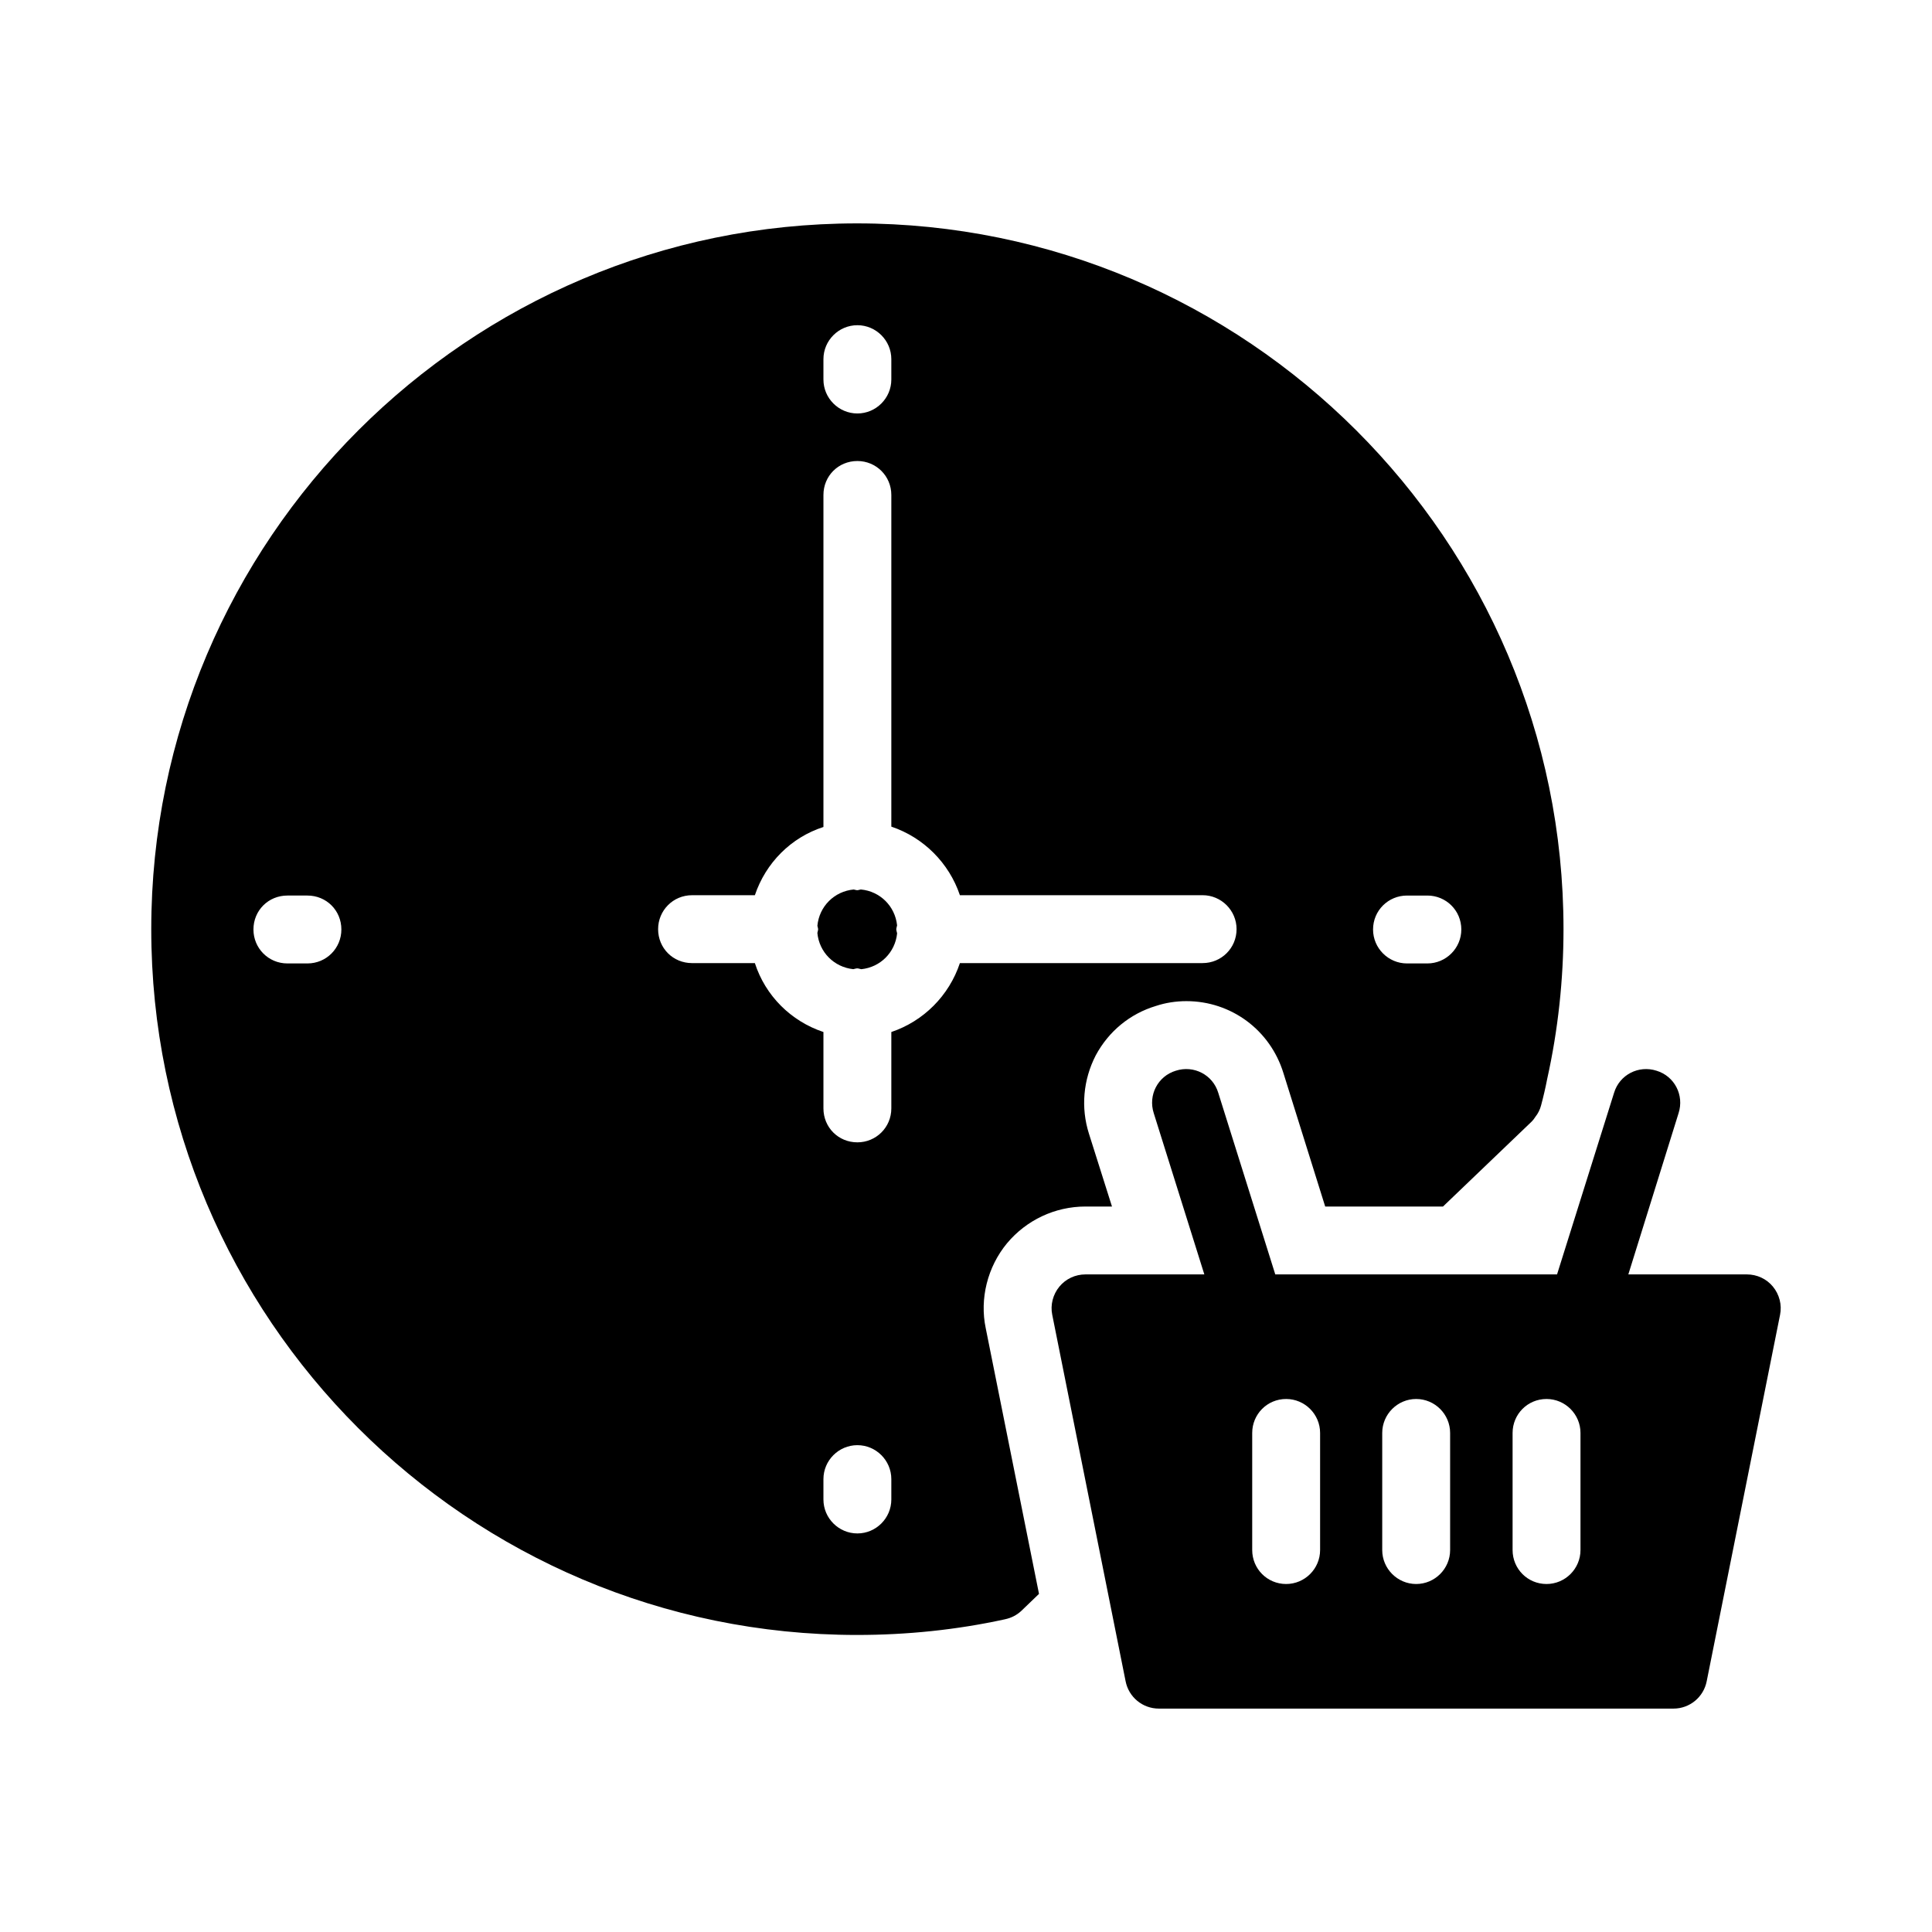
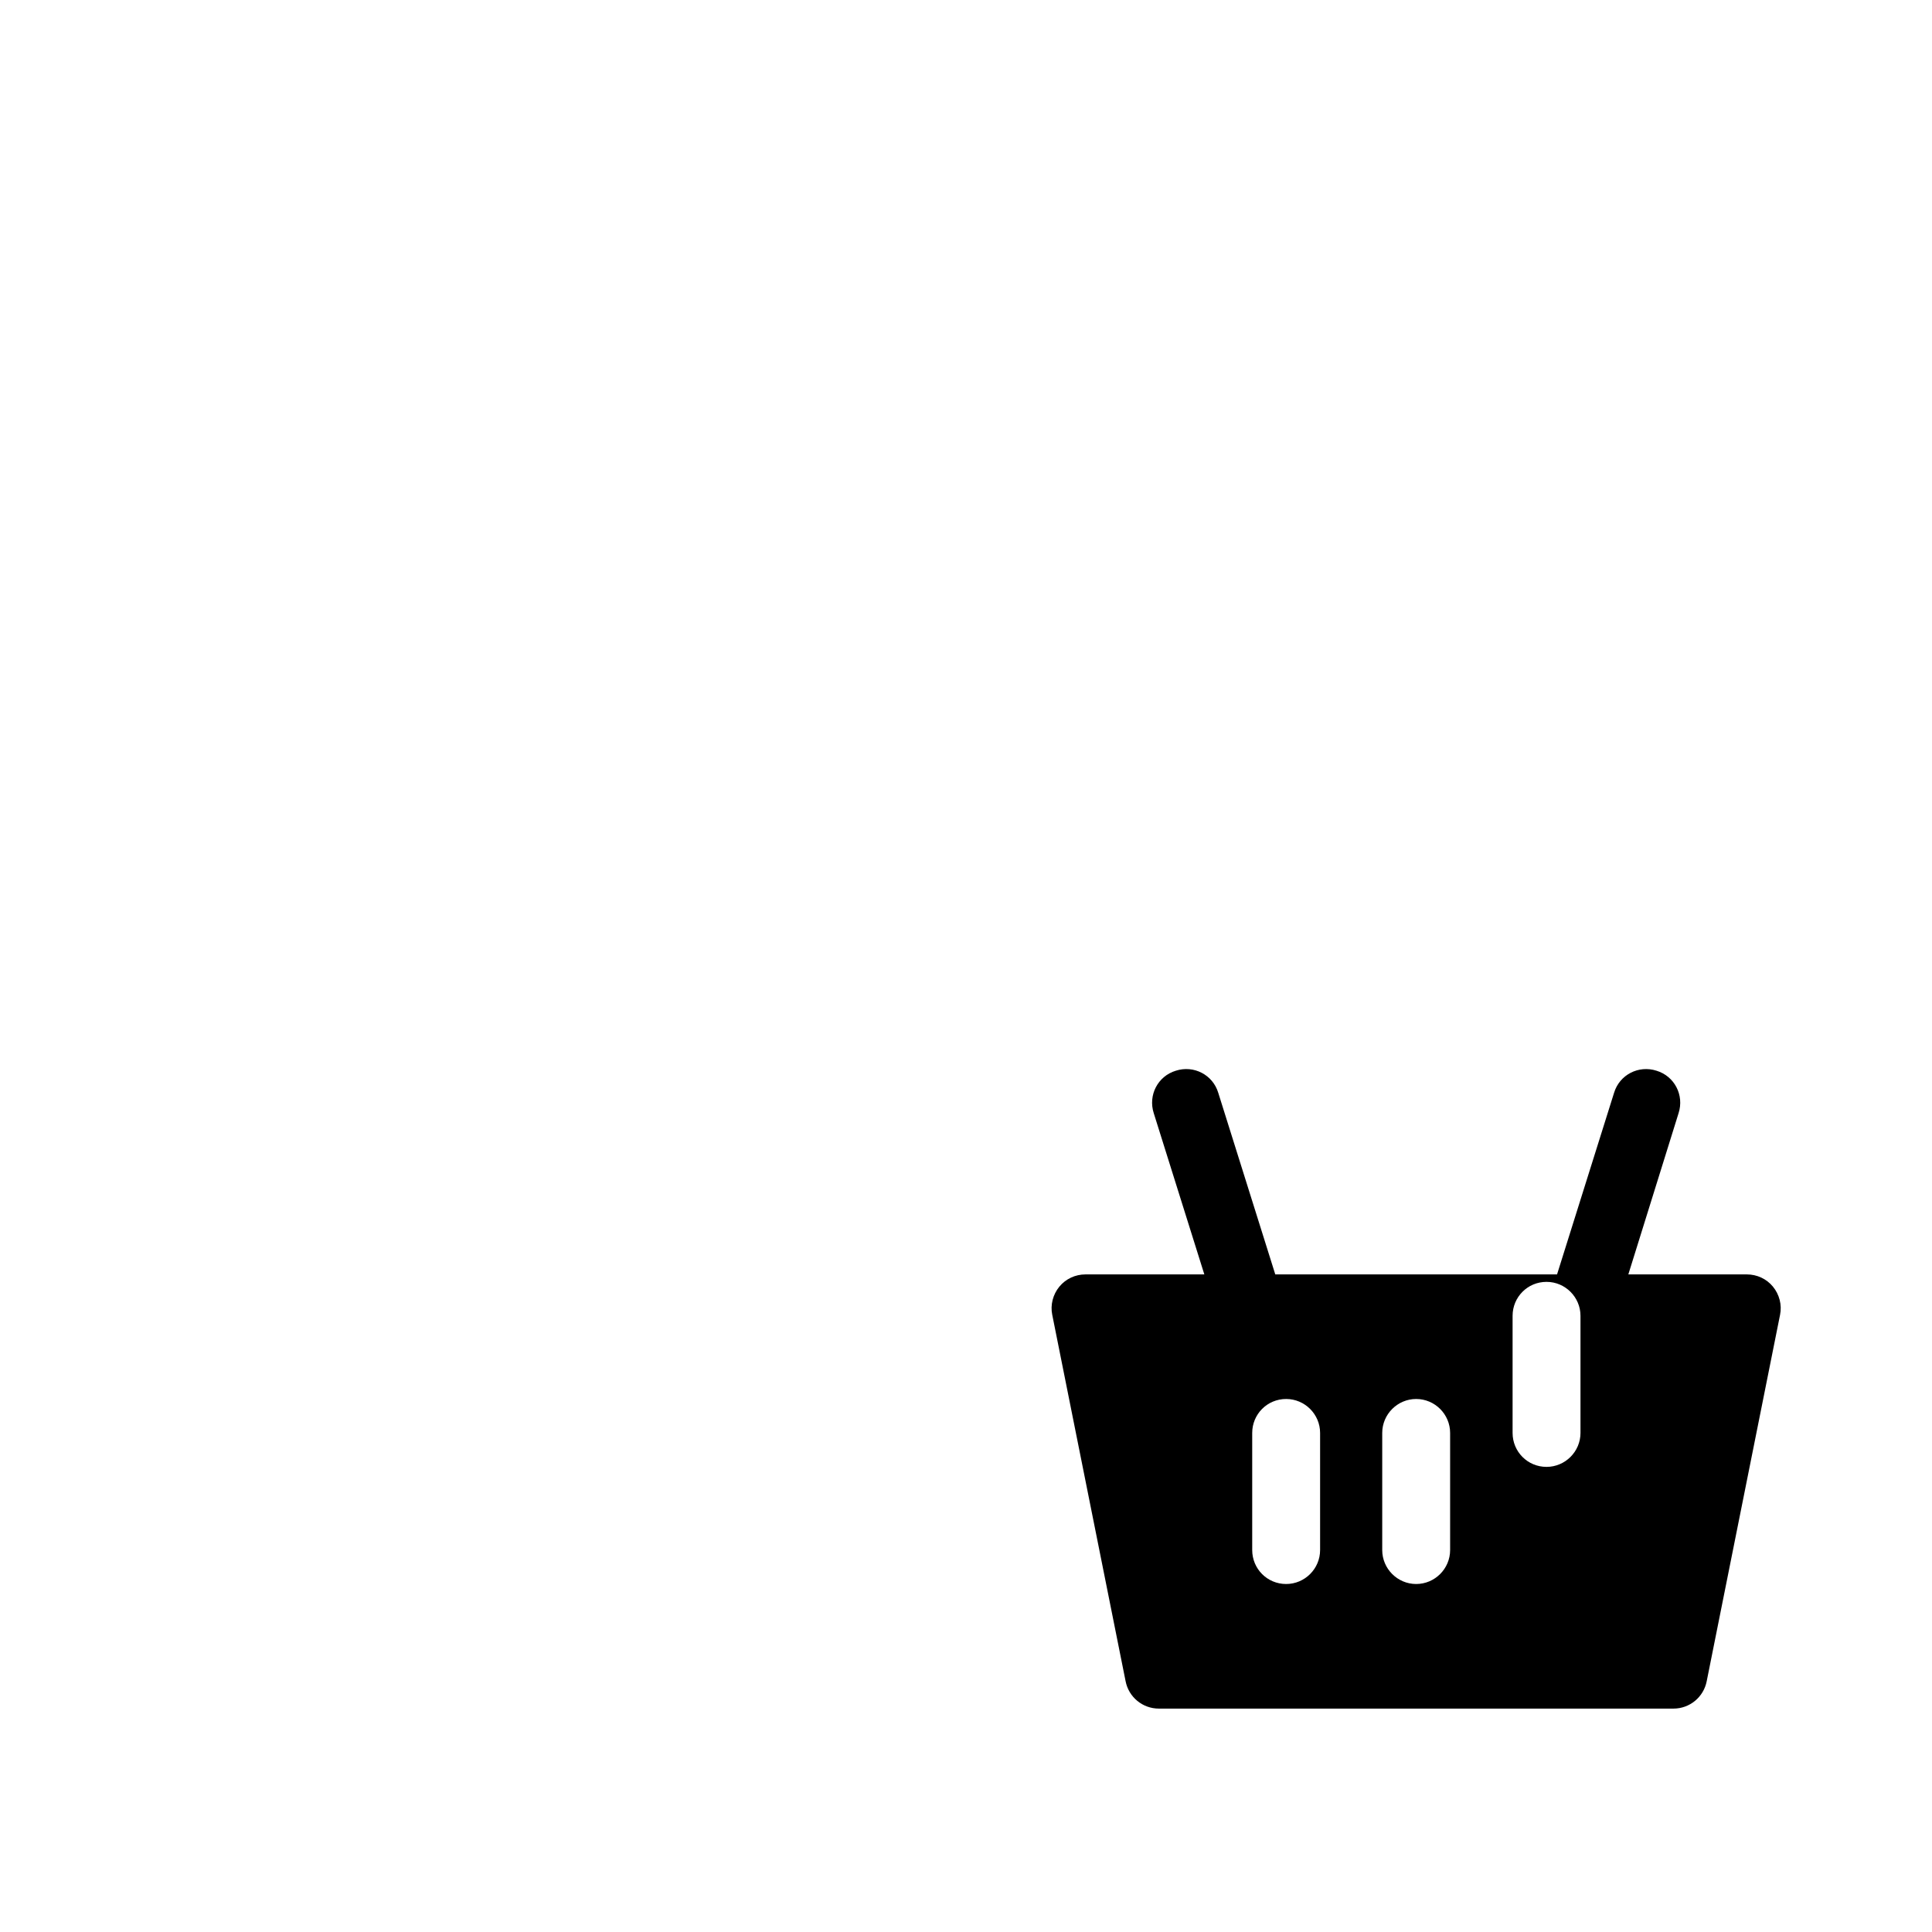
<svg xmlns="http://www.w3.org/2000/svg" fill="#000000" width="800px" height="800px" version="1.1" viewBox="144 144 512 512">
  <g>
-     <path d="m370.12 400.84c0.359-0.043 0.68-0.211 1.051-0.211 0.383 0 0.707 0.172 1.078 0.219 5.051-0.516 8.98-4.441 9.496-9.496-0.047-0.371-0.219-0.695-0.219-1.078 0-0.371 0.168-0.691 0.211-1.051-0.535-5.082-4.512-9.035-9.613-9.5-0.328 0.035-0.617 0.191-0.957 0.191-0.332 0-0.609-0.152-0.934-0.188-5.133 0.477-9.133 4.477-9.617 9.602 0.035 0.324 0.191 0.609 0.191 0.945 0 0.344-0.156 0.637-0.195 0.969 0.473 5.094 4.426 9.066 9.508 9.598z" />
-     <path d="m371.12 577.28c13.227 0 26.359-1.348 39.137-4.137 1.711-0.359 3.148-1.078 4.41-2.25l4.68-4.5-14.125-70.445c-1.621-7.738 0.449-16.195 5.668-22.492 5.129-6.117 12.684-9.715 20.781-9.715h7.016l-6.117-19.344c-2.16-6.836-1.527-14.215 1.801-20.691 3.418-6.387 9.086-11.066 16.016-13.137 2.43-0.809 5.219-1.258 8.008-1.258 11.875 0 22.223 7.648 25.73 19.074l11.066 35.355h31.219l23.48-22.492c0.359-0.359 0.719-0.809 0.988-1.258 0.719-0.898 1.258-1.98 1.527-3.059 0.629-2.34 1.168-4.68 1.621-7.016 2.879-12.957 4.32-26.359 4.32-39.676 0-103.1-84.027-187.04-187.22-187.04-103.1 0-187.04 83.938-187.04 187.04-0.008 103.19 83.93 187.04 187.03 187.04zm145.75-195.95h5.398c4.949 0 8.996 3.957 8.996 8.996 0 4.949-4.047 8.996-8.996 8.996h-5.398c-4.949 0-8.996-4.047-8.996-8.996 0-5.039 4.047-8.996 8.996-8.996zm-136.66 160.05c0 4.949-4.047 8.996-8.996 8.996-4.949 0-8.996-4.047-8.996-8.996v-5.398c0-4.949 4.047-8.996 8.996-8.996 4.949 0 8.996 4.047 8.996 8.996zm-17.992-302.2c0-4.949 4.047-8.996 8.996-8.996 4.949 0 8.996 4.047 8.996 8.996v5.398c0 4.949-4.047 8.996-8.996 8.996-4.949 0-8.996-4.047-8.996-8.996zm-34.816 142.06h16.645c2.879-8.547 9.535-15.293 18.172-18.082v-87.988c0-5.039 3.957-8.996 8.996-8.996 4.949 0 8.996 3.957 8.996 8.996v87.895c8.547 2.879 15.293 9.625 18.172 18.172h64.324c4.949 0 8.996 4.047 8.996 8.996 0 5.039-4.047 8.996-8.996 8.996h-64.324c-2.879 8.641-9.625 15.387-18.172 18.266v20.242c0 5.039-4.047 8.996-8.996 8.996-5.039 0-8.996-3.957-8.996-8.996v-20.242c-8.637-2.879-15.383-9.625-18.172-18.262h-16.645c-5.039 0-8.996-3.957-8.996-8.996 0-4.949 3.957-8.996 8.996-8.996zm-107.24 0.09h5.309c5.039 0 8.996 3.957 8.996 8.996 0 4.949-3.957 8.996-8.996 8.996h-5.309c-5.039 0-8.996-4.047-8.996-8.996-0.004-5.039 3.957-8.996 8.996-8.996z" />
-     <path d="m613.85 484.97c-1.711-2.07-4.231-3.238-6.926-3.238h-31.398l13.316-42.734c1.531-4.769-1.078-9.805-5.848-11.246-4.769-1.527-9.805 1.078-11.246 5.848l-15.113 48.133h-74.672l-15.113-48.133c-1.438-4.769-6.477-7.379-11.246-5.848-4.769 1.441-7.379 6.477-5.848 11.246l13.406 42.734h-31.488c-2.699 0-5.219 1.168-6.926 3.238-1.711 2.07-2.43 4.859-1.891 7.465l19.434 97.074c0.809 4.227 4.5 7.289 8.816 7.289h136.38c4.316 0 8.008-3.059 8.816-7.289l19.434-97.074c0.539-2.609-0.18-5.398-1.891-7.465zm-120.01 69.812c0 4.949-4.047 8.996-8.996 8.996-5.039 0-8.996-4.047-8.996-8.996v-31.039c0-4.949 3.957-8.996 8.996-8.996 4.949 0 8.996 4.047 8.996 8.996zm34.457 0c0 4.949-4.047 8.996-8.996 8.996s-8.996-4.047-8.996-8.996v-31.039c0-4.949 4.047-8.996 8.996-8.996s8.996 4.047 8.996 8.996zm34.547 0c0 4.949-4.047 8.996-8.996 8.996-5.039 0-8.996-4.047-8.996-8.996v-31.039c0-4.949 3.957-8.996 8.996-8.996 4.949 0 8.996 4.047 8.996 8.996z" />
+     <path d="m613.85 484.97c-1.711-2.07-4.231-3.238-6.926-3.238h-31.398l13.316-42.734c1.531-4.769-1.078-9.805-5.848-11.246-4.769-1.527-9.805 1.078-11.246 5.848l-15.113 48.133h-74.672l-15.113-48.133c-1.438-4.769-6.477-7.379-11.246-5.848-4.769 1.441-7.379 6.477-5.848 11.246l13.406 42.734h-31.488c-2.699 0-5.219 1.168-6.926 3.238-1.711 2.07-2.43 4.859-1.891 7.465l19.434 97.074c0.809 4.227 4.5 7.289 8.816 7.289h136.38c4.316 0 8.008-3.059 8.816-7.289l19.434-97.074c0.539-2.609-0.18-5.398-1.891-7.465zm-120.01 69.812c0 4.949-4.047 8.996-8.996 8.996-5.039 0-8.996-4.047-8.996-8.996v-31.039c0-4.949 3.957-8.996 8.996-8.996 4.949 0 8.996 4.047 8.996 8.996zm34.457 0c0 4.949-4.047 8.996-8.996 8.996s-8.996-4.047-8.996-8.996v-31.039c0-4.949 4.047-8.996 8.996-8.996s8.996 4.047 8.996 8.996m34.547 0c0 4.949-4.047 8.996-8.996 8.996-5.039 0-8.996-4.047-8.996-8.996v-31.039c0-4.949 3.957-8.996 8.996-8.996 4.949 0 8.996 4.047 8.996 8.996z" />
  </g>
</svg>